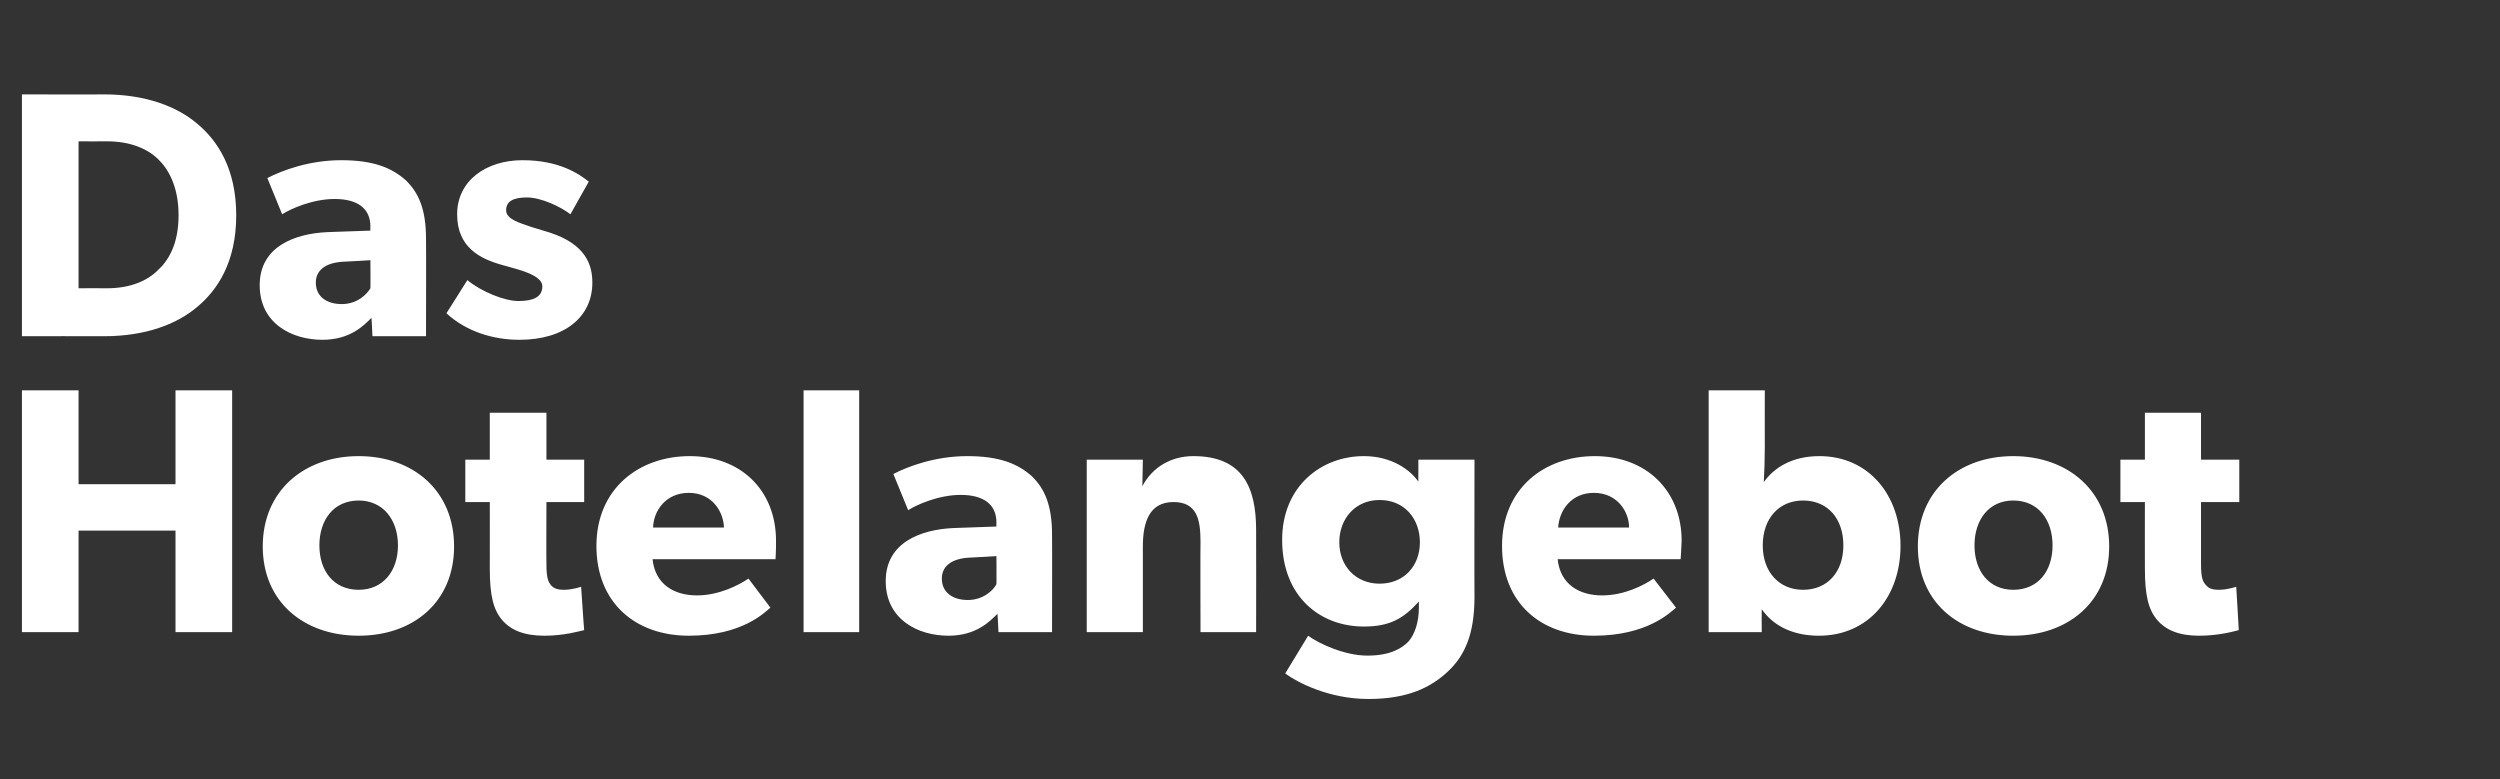
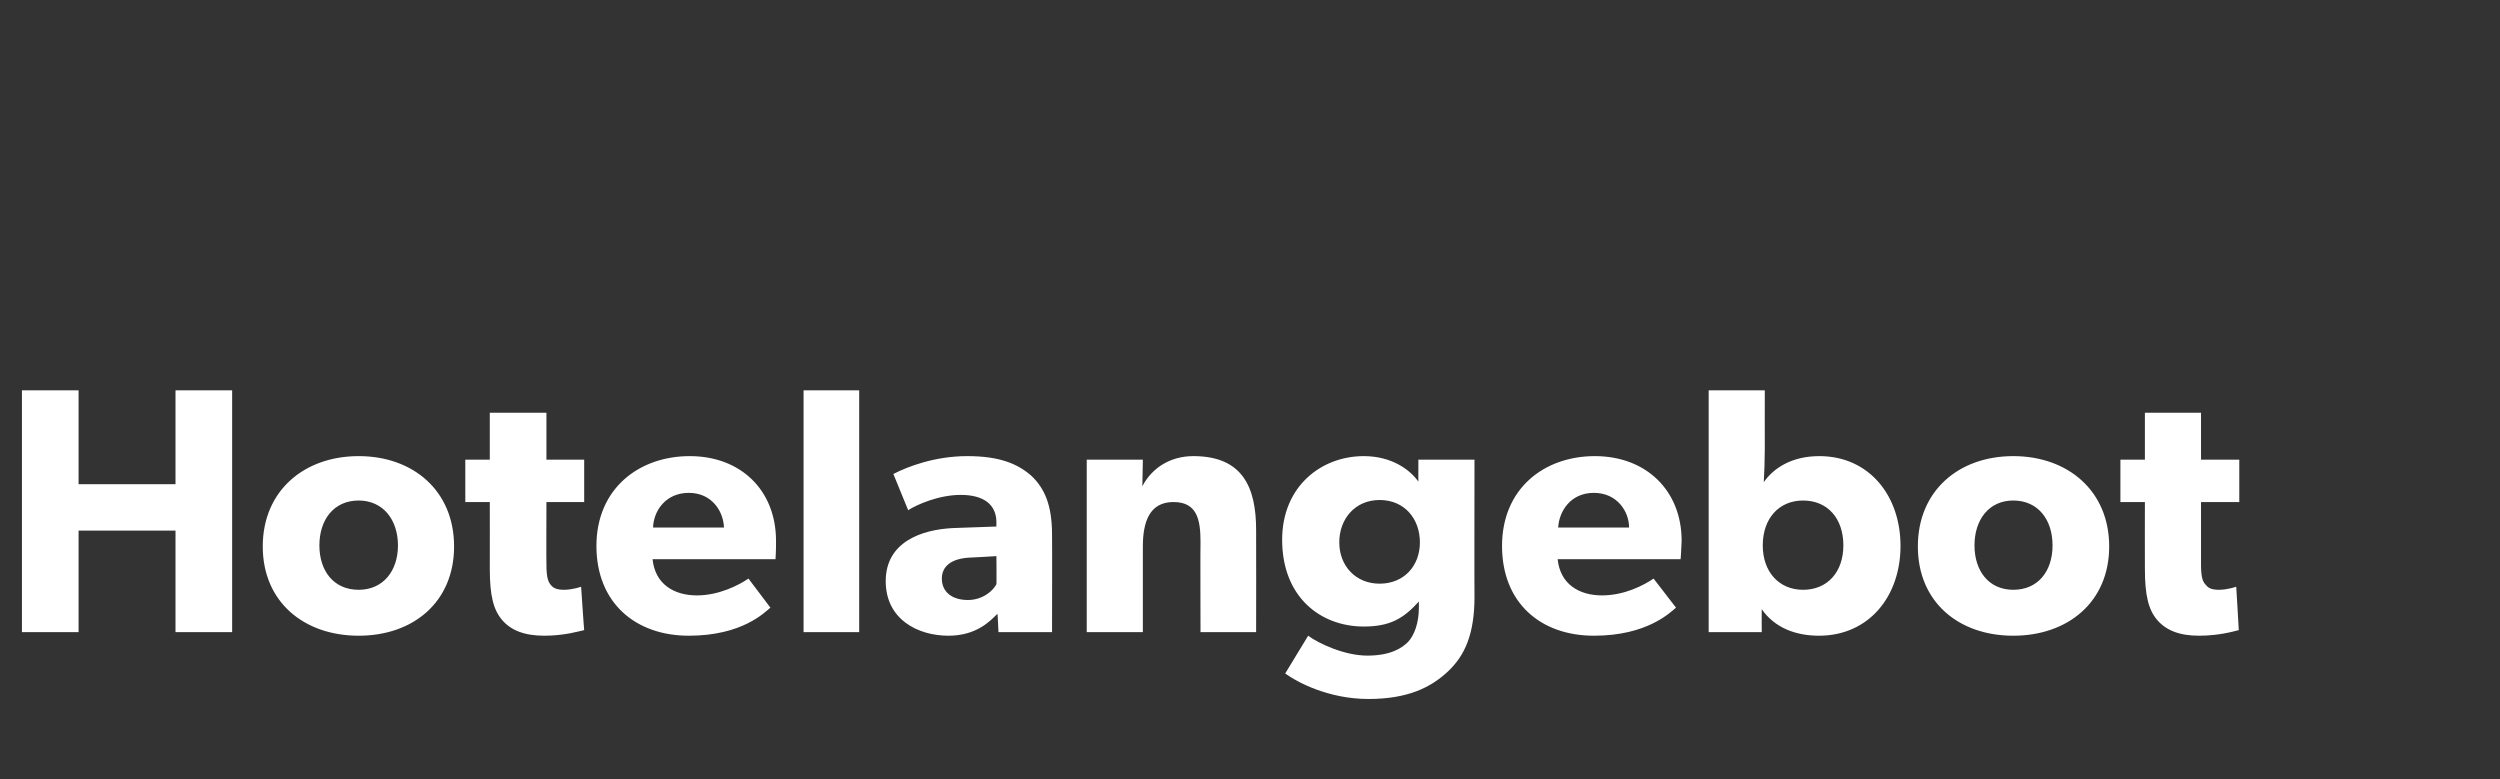
<svg xmlns="http://www.w3.org/2000/svg" version="1.1" width="490px" height="152.7px" viewBox="0 -11 490 152.7" style="top:-11px">
  <rect x="0" y="-11" width="490" height="152.7" fill="#333333" stroke="none" />
  <desc>Das Hotelangebot</desc>
  <defs />
  <g id="Polygon56030">
    <path d="M 4.3 65.5 L 15.4 65.5 L 15.4 83.9 L 34.4 83.9 L 34.4 65.5 L 45.5 65.5 L 45.5 112.9 L 34.4 112.9 L 34.4 93 L 15.4 93 L 15.4 112.9 L 4.3 112.9 L 4.3 65.5 Z M 70.3 78.4 C 81 78.4 89 85.2 89 96.1 C 89 107 81 113.6 70.3 113.6 C 59.6 113.6 51.5 107 51.5 96.1 C 51.5 85.2 59.6 78.4 70.3 78.4 Z M 78 95.9 C 78 90.9 75.1 87.1 70.3 87.1 C 65.4 87.1 62.6 90.9 62.6 95.9 C 62.6 100.9 65.4 104.6 70.3 104.6 C 75.1 104.6 78 100.9 78 95.9 Z M 106.7 113.6 C 102.7 113.6 100.1 112.5 98.4 110.5 C 96.7 108.5 96 105.7 96 100.5 C 96.02 100.52 96 87.4 96 87.4 L 91.2 87.4 L 91.2 79.1 L 96 79.1 L 96 69.9 L 107.1 69.9 L 107.1 79.1 L 114.5 79.1 L 114.5 87.4 L 107.1 87.4 C 107.1 87.4 107.06 99.56 107.1 99.6 C 107.1 102.4 107.5 103.1 108 103.7 C 108.5 104.3 109.2 104.6 110.6 104.6 C 112.35 104.57 113.9 104 113.9 104 C 113.9 104 114.47 112.53 114.5 112.5 C 113.6 112.7 110.6 113.6 106.7 113.6 Z M 135 113.6 C 124.6 113.6 116.9 107.2 116.9 96 C 116.9 84.8 125.2 78.4 135.2 78.4 C 145.2 78.4 152.1 85.1 152.1 95 C 152.13 96.61 152 98.6 152 98.6 C 152 98.6 127.91 98.6 127.9 98.6 C 128.4 103.5 132.1 105.7 136.6 105.7 C 140.9 105.7 144.8 103.7 146.7 102.4 C 146.7 102.4 151 108.1 151 108.1 C 149.9 109 145.5 113.6 135 113.6 Z M 135 85.6 C 130.5 85.6 128.1 89.1 128 92.4 C 128 92.4 141.9 92.4 141.9 92.4 C 141.8 89.3 139.6 85.6 135 85.6 Z M 168.4 65.5 L 168.4 112.9 L 157.5 112.9 L 157.5 65.5 L 168.4 65.5 Z M 185.9 113.6 C 179.9 113.6 173.6 110.4 173.6 102.9 C 173.6 95.3 180.5 92.8 186.8 92.5 C 186.76 92.5 195.3 92.2 195.3 92.2 C 195.3 92.2 195.27 91.4 195.3 91.4 C 195.3 87.8 192.7 86 188.3 86 C 184 86 179.7 87.9 178 89 C 178 89 175.1 81.9 175.1 81.9 C 178 80.4 183.3 78.4 189.6 78.4 C 195.9 78.4 199.5 79.9 202.2 82.3 C 204.8 84.8 206.2 88.1 206.2 93.8 C 206.24 93.8 206.2 112.9 206.2 112.9 L 195.7 112.9 C 195.7 112.9 195.54 109.3 195.5 109.3 C 194.1 110.7 191.4 113.6 185.9 113.6 Z M 184.6 102.4 C 184.6 105.1 186.7 106.6 189.7 106.6 C 192.7 106.6 194.7 104.7 195.3 103.5 C 195.34 103.54 195.3 98 195.3 98 C 195.3 98 189.92 98.33 189.9 98.3 C 186.6 98.5 184.6 99.9 184.6 102.4 Z M 224 79.1 C 224 79.1 223.9 84.27 223.9 84.3 C 225.9 80.5 229.6 78.4 233.9 78.4 C 243.7 78.4 246.2 84.7 246.2 92.9 C 246.23 92.91 246.2 112.9 246.2 112.9 L 235.3 112.9 C 235.3 112.9 235.25 95.24 235.3 95.2 C 235.3 90.8 234.6 87.4 230 87.4 C 225.3 87.4 224 91.3 224 96.1 C 224 96.13 224 112.9 224 112.9 L 213 112.9 L 213 79.1 L 224 79.1 Z M 283.8 120.6 C 280.5 123.7 276 126 268.2 126 C 260.4 126 254.2 122.7 251.9 121 C 251.9 121 256.4 113.6 256.4 113.6 C 258.4 115.1 263.5 117.5 268 117.5 C 272.6 117.5 274.8 116 276 114.8 C 277.2 113.5 278.1 111.1 278.1 108.1 C 278.1 108.1 278.1 106.9 278.1 106.9 C 275.1 110.2 272.5 111.8 267.3 111.8 C 258.8 111.8 251.3 106 251.3 94.8 C 251.3 84.3 259 78.4 267.3 78.4 C 272.8 78.4 276.4 81.1 278 83.4 C 277.98 83.38 278 81.1 278 81.1 L 278 79.1 L 289 79.1 C 289 79.1 288.96 106.01 289 106 C 289 113.3 287.1 117.5 283.8 120.6 Z M 278.3 95.3 C 278.3 90.7 275.3 87 270.4 87 C 265.6 87 262.5 90.7 262.5 95.3 C 262.5 99.9 265.7 103.4 270.4 103.4 C 275.2 103.4 278.3 99.9 278.3 95.3 Z M 312.4 113.6 C 302 113.6 294.4 107.2 294.4 96 C 294.4 84.8 302.6 78.4 312.6 78.4 C 322.6 78.4 329.6 85.1 329.6 95 C 329.56 96.61 329.4 98.6 329.4 98.6 C 329.4 98.6 305.35 98.6 305.3 98.6 C 305.8 103.5 309.5 105.7 314 105.7 C 318.4 105.7 322.2 103.7 324.1 102.4 C 324.1 102.4 328.5 108.1 328.5 108.1 C 327.4 109 322.9 113.6 312.4 113.6 Z M 312.4 85.6 C 307.9 85.6 305.6 89.1 305.4 92.4 C 305.4 92.4 319.3 92.4 319.3 92.4 C 319.3 89.3 317 85.6 312.4 85.6 Z M 345.9 65.5 C 345.9 65.5 345.88 76.93 345.9 76.9 C 345.9 79 345.8 81.9 345.7 83.5 C 347.6 80.8 351.1 78.4 356.6 78.4 C 366.3 78.4 372.5 86.1 372.5 96 C 372.5 105.9 366.3 113.6 356.5 113.6 C 351.9 113.6 347.8 112 345.3 108.4 C 345.27 108.41 345.3 112.9 345.3 112.9 L 334.9 112.9 L 334.9 65.5 L 345.9 65.5 Z M 361.3 95.9 C 361.3 90.6 358.2 87.1 353.4 87.1 C 348.7 87.1 345.5 90.6 345.5 95.9 C 345.5 101.1 348.7 104.6 353.4 104.6 C 358.2 104.6 361.3 101.1 361.3 95.9 Z M 394.6 78.4 C 405.3 78.4 413.4 85.2 413.4 96.1 C 413.4 107 405.3 113.6 394.6 113.6 C 383.9 113.6 375.9 107 375.9 96.1 C 375.9 85.2 383.9 78.4 394.6 78.4 Z M 402.3 95.9 C 402.3 90.9 399.5 87.1 394.6 87.1 C 389.8 87.1 387 90.9 387 95.9 C 387 100.9 389.8 104.6 394.6 104.6 C 399.5 104.6 402.3 100.9 402.3 95.9 Z M 431 113.6 C 427.1 113.6 424.5 112.5 422.8 110.5 C 421.1 108.5 420.4 105.7 420.4 100.5 C 420.37 100.52 420.4 87.4 420.4 87.4 L 415.6 87.4 L 415.6 79.1 L 420.4 79.1 L 420.4 69.9 L 431.4 69.9 L 431.4 79.1 L 438.9 79.1 L 438.9 87.4 L 431.4 87.4 C 431.4 87.4 431.41 99.56 431.4 99.6 C 431.4 102.4 431.8 103.1 432.4 103.7 C 432.9 104.3 433.5 104.6 435 104.6 C 436.69 104.57 438.3 104 438.3 104 C 438.3 104 438.82 112.53 438.8 112.5 C 438 112.7 435 113.6 431 113.6 Z " stroke="none" fill="#ffffff" />
  </g>
  <g id="Polygon56029">
-     <path d="M 38.6 13.2 C 42.6 16.5 46.3 22 46.3 31.2 C 46.3 40.4 42.6 45.9 38.6 49.2 C 34.7 52.5 28.6 54.9 20.4 54.9 C 20.37 54.87 4.3 54.9 4.3 54.9 L 4.3 7.5 C 4.3 7.5 20.37 7.54 20.4 7.5 C 28.6 7.5 34.7 9.9 38.6 13.2 Z M 30.9 42 C 32.9 40.2 35 37 35 31.2 C 35 25.4 32.9 22 30.9 20.1 C 28.9 18.2 25.6 16.7 21 16.7 C 20.99 16.73 15.4 16.7 15.4 16.7 L 15.4 45.5 C 15.4 45.5 20.99 45.47 21 45.5 C 25.6 45.5 28.9 44 30.9 42 Z M 63.2 55.6 C 57.2 55.6 50.9 52.4 50.9 44.9 C 50.9 37.3 57.8 34.8 64.1 34.5 C 64.06 34.5 72.6 34.2 72.6 34.2 C 72.6 34.2 72.56 33.4 72.6 33.4 C 72.6 29.8 70 28 65.6 28 C 61.3 28 57 29.9 55.3 31 C 55.3 31 52.4 23.9 52.4 23.9 C 55.3 22.4 60.6 20.4 66.9 20.4 C 73.2 20.4 76.8 21.9 79.5 24.3 C 82.1 26.8 83.5 30.1 83.5 35.8 C 83.54 35.8 83.5 54.9 83.5 54.9 L 73 54.9 C 73 54.9 72.84 51.3 72.8 51.3 C 71.4 52.7 68.7 55.6 63.2 55.6 Z M 61.9 44.4 C 61.9 47.1 64 48.6 67 48.6 C 70 48.6 71.9 46.7 72.6 45.5 C 72.63 45.54 72.6 40 72.6 40 C 72.6 40 67.21 40.33 67.2 40.3 C 63.9 40.5 61.9 41.9 61.9 44.4 Z M 91.6 43.9 C 94.4 46.2 98.9 48 101.6 48 C 104.4 48 106.3 47.3 106.3 45.1 C 106.3 42.9 101.4 41.8 100.1 41.4 C 100.1 41.4 98.3 40.9 98.3 40.9 C 94.1 39.7 89.6 37.5 89.6 31 C 89.6 24.4 95.3 20.4 102.4 20.4 C 109.5 20.4 113.4 23 115.4 24.6 C 115.4 24.6 111.8 31 111.8 31 C 109.9 29.5 106 27.7 103.3 27.7 C 100.7 27.7 99.2 28.4 99.2 30.2 C 99.2 32 101.9 32.7 104.2 33.5 C 104.2 33.5 107.8 34.6 107.8 34.6 C 114.8 36.9 116.1 40.9 116.1 44.4 C 116.1 51.1 110.7 55.6 101.8 55.6 C 96.7 55.6 91.4 54 87.5 50.4 C 87.52 50.41 91.6 43.9 91.6 43.9 C 91.6 43.9 91.63 43.9 91.6 43.9 Z " stroke="none" fill="#ffffff" />
-   </g>
+     </g>
</svg>